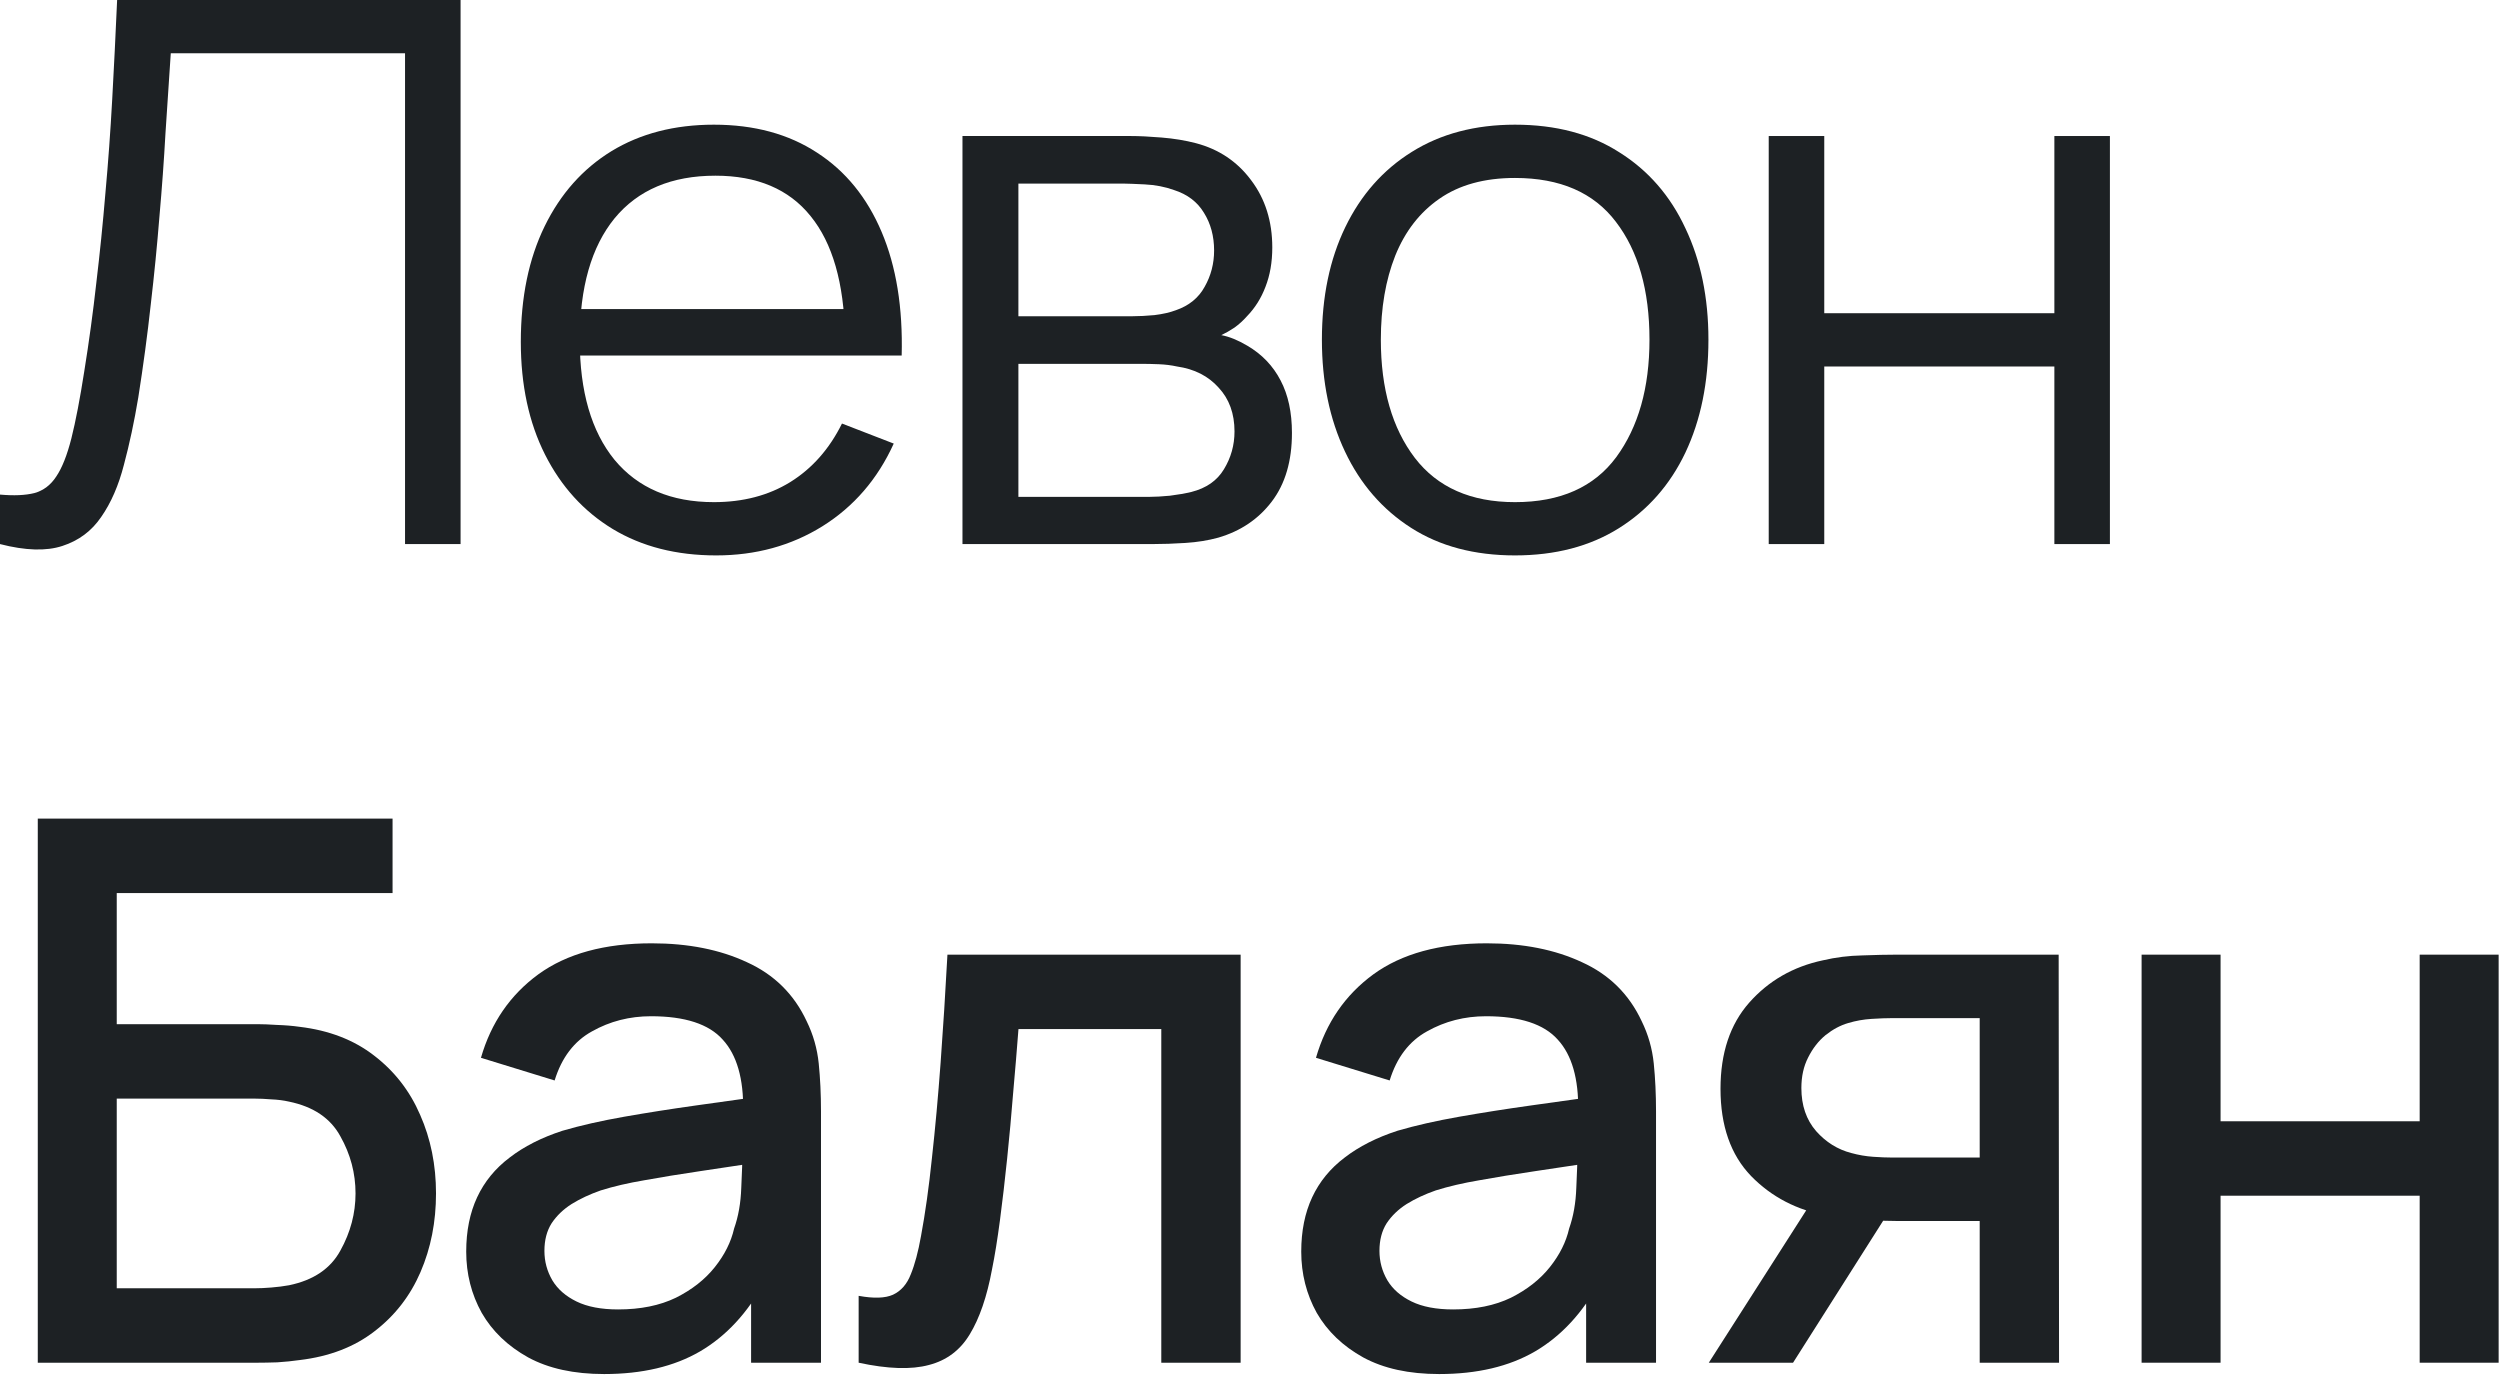
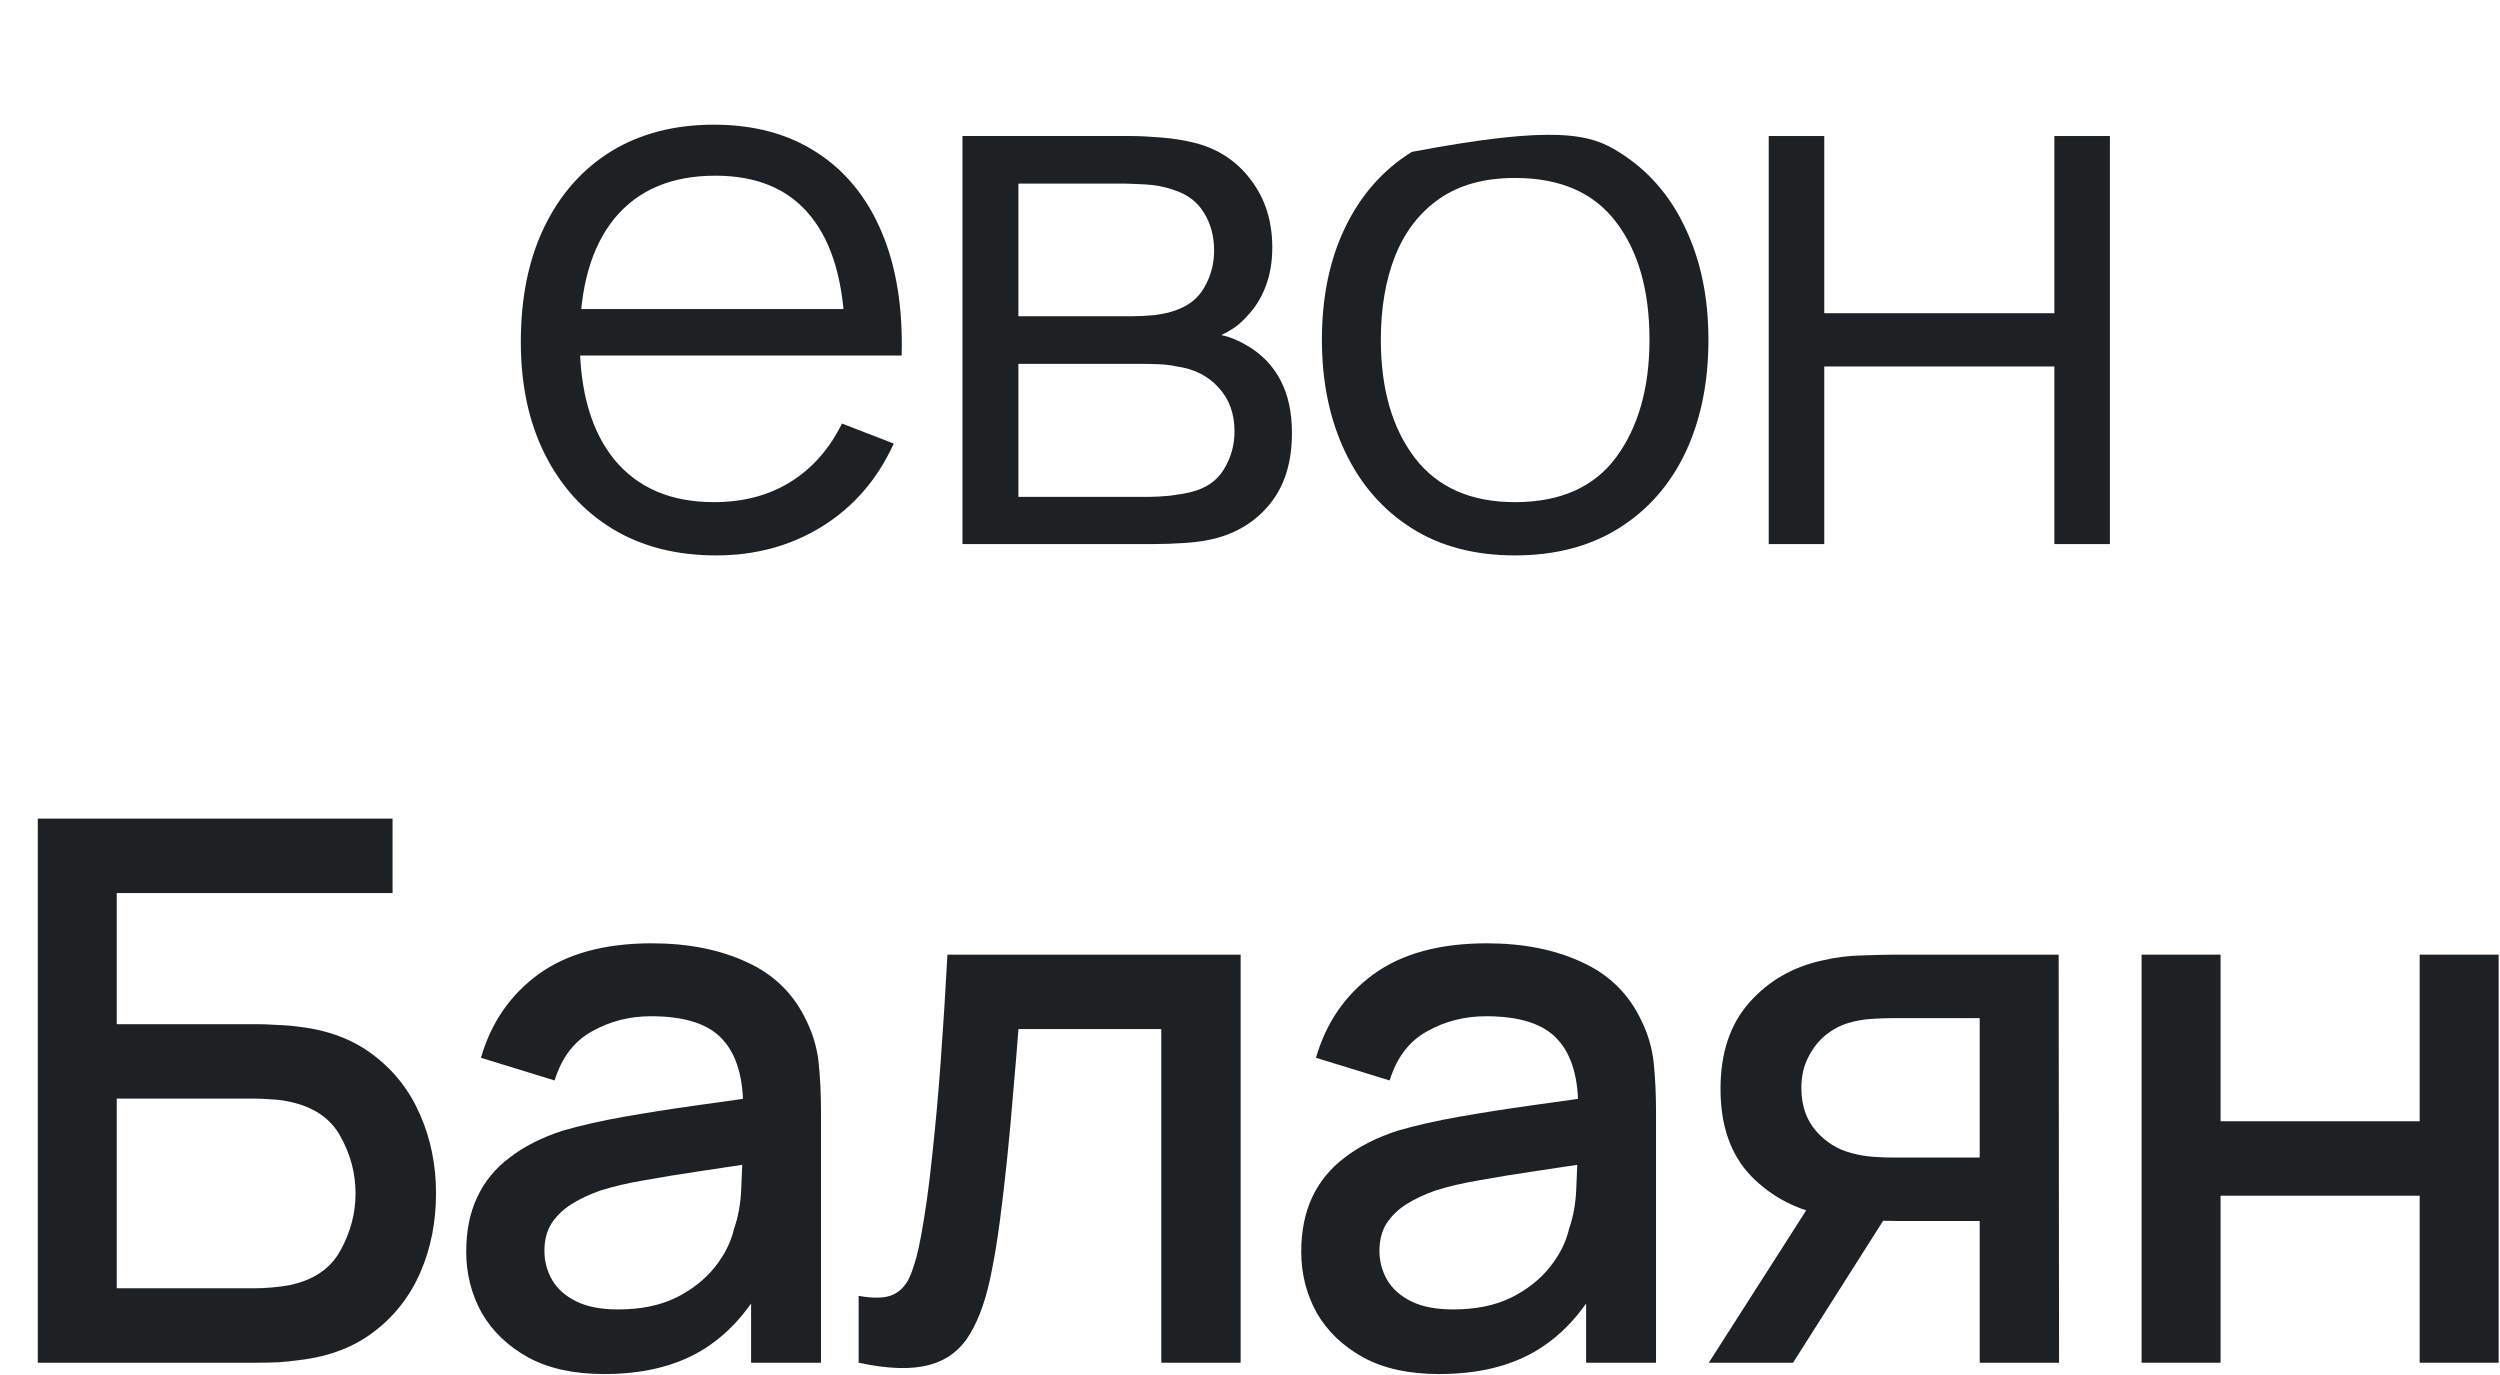
<svg xmlns="http://www.w3.org/2000/svg" viewBox="0 0 327.28 179.976" fill="none">
  <path d="M280.361 178.395V124.976H290.699V146.788H316.764V124.976H327.102V178.395H316.764V156.533H290.699V178.395H280.361Z" fill="#1D2124" />
  <path d="M259.166 178.395V159.847H248.582C247.329 159.847 245.828 159.797 244.081 159.698C242.366 159.599 240.75 159.418 239.234 159.154C235.243 158.429 231.913 156.698 229.242 153.961C226.571 151.191 225.235 147.382 225.235 142.535C225.235 137.852 226.489 134.093 228.995 131.257C231.534 128.389 234.749 126.542 238.64 125.717C240.322 125.322 242.036 125.108 243.784 125.075C245.565 125.009 247.065 124.976 248.285 124.976H269.504L269.554 178.395H259.166ZM223.702 178.395L237.205 157.275H248.137L234.732 178.395H223.702ZM247.692 151.537H259.166V133.285H247.692C246.966 133.285 246.076 133.318 245.021 133.384C243.965 133.45 242.943 133.632 241.954 133.928C240.932 134.225 239.942 134.753 238.986 135.511C238.063 136.27 237.304 137.242 236.711 138.429C236.117 139.584 235.821 140.919 235.821 142.436C235.821 144.711 236.464 146.591 237.75 148.075C239.036 149.526 240.569 150.482 242.35 150.943C243.306 151.207 244.262 151.372 245.219 151.438C246.175 151.504 246.999 151.537 247.692 151.537Z" fill="#1D2124" />
  <path d="M188.402 179.879C184.445 179.879 181.131 179.153 178.46 177.702C175.789 176.219 173.761 174.273 172.376 171.866C171.024 169.426 170.348 166.755 170.348 163.853C170.348 161.149 170.827 158.775 171.783 156.73C172.739 154.686 174.157 152.955 176.037 151.537C177.916 150.086 180.224 148.915 182.961 148.025C185.336 147.332 188.023 146.723 191.024 146.195C194.024 145.667 197.174 145.173 200.471 144.711C203.802 144.249 207.099 143.788 210.364 143.326L206.604 145.403C206.67 141.216 205.78 138.116 203.934 136.104C202.12 134.06 198.987 133.038 194.536 133.038C191.733 133.038 189.161 133.697 186.819 135.016C184.478 136.302 182.846 138.446 181.923 141.446L172.277 138.479C173.596 133.895 176.103 130.251 179.796 127.547C183.522 124.843 188.468 123.491 194.635 123.491C199.416 123.491 203.571 124.316 207.099 125.965C210.661 127.58 213.266 130.152 214.914 133.681C215.772 135.428 216.299 137.275 216.497 139.221C216.695 141.166 216.794 143.26 216.794 145.502V178.395H207.643V166.178L209.424 167.761C207.215 171.849 204.395 174.9 200.966 176.911C197.569 178.89 193.381 179.879 188.402 179.879ZM190.232 171.421C193.167 171.421 195.69 170.91 197.8 169.887C199.91 168.832 201.609 167.497 202.895 165.881C204.181 164.265 205.022 162.583 205.417 160.836C205.978 159.253 206.291 157.472 206.357 155.494C206.456 153.515 206.506 151.933 206.506 150.745L209.869 151.982C206.604 152.477 203.637 152.922 200.966 153.318C198.295 153.713 195.871 154.109 193.695 154.505C191.551 154.867 189.639 155.312 187.957 155.84C186.539 156.335 185.27 156.928 184.148 157.621C183.06 158.313 182.186 159.154 181.527 160.143C180.9 161.133 180.587 162.336 180.587 163.754C180.587 165.139 180.933 166.425 181.626 167.612C182.318 168.766 183.374 169.69 184.791 170.382C186.209 171.075 188.023 171.421 190.232 171.421Z" fill="#1D2124" />
  <path d="M112.407 178.395V169.64C114.386 170.003 115.886 169.954 116.908 169.492C117.963 168.997 118.738 168.107 119.233 166.821C119.761 165.535 120.206 163.87 120.569 161.825C121.129 158.824 121.607 155.412 122.003 151.587C122.432 147.728 122.811 143.557 123.141 139.072C123.47 134.588 123.767 129.889 124.031 124.976H162.414V178.395H152.027V134.72H133.33C133.132 137.325 132.901 140.095 132.638 143.03C132.407 145.931 132.143 148.817 131.846 151.685C131.549 154.554 131.236 157.242 130.906 159.748C130.576 162.254 130.23 164.397 129.867 166.178C129.208 169.739 128.235 172.575 126.949 174.685C125.696 176.763 123.915 178.098 121.607 178.692C119.299 179.319 116.232 179.22 112.407 178.395Z" fill="#1D2124" />
  <path d="M79.087 179.879C75.129 179.879 71.815 179.153 69.144 177.702C66.474 176.219 64.446 174.273 63.061 171.866C61.709 169.426 61.033 166.755 61.033 163.853C61.033 161.149 61.511 158.775 62.467 156.73C63.423 154.686 64.841 152.955 66.721 151.537C68.6 150.086 70.909 148.915 73.646 148.025C76.02 147.332 78.707 146.723 81.708 146.195C84.709 145.667 87.858 145.173 91.155 144.711C94.486 144.249 97.783 143.788 101.048 143.326L97.289 145.403C97.355 141.216 96.464 138.116 94.618 136.104C92.804 134.06 89.671 133.038 85.22 133.038C82.417 133.038 79.845 133.697 77.504 135.016C75.162 136.302 73.53 138.446 72.607 141.446L62.962 138.479C64.281 133.895 66.787 130.251 70.48 127.547C74.206 124.843 79.152 123.491 85.319 123.491C90.1 123.491 94.255 124.316 97.783 125.965C101.345 127.58 103.95 130.152 105.598 133.681C106.456 135.428 106.984 137.275 107.181 139.221C107.379 141.166 107.478 143.26 107.478 145.502V178.395H98.327V166.178L100.108 167.761C97.899 171.849 95.08 174.9 91.65 176.911C88.254 178.89 84.066 179.879 79.087 179.879ZM80.917 171.421C83.851 171.421 86.374 170.91 88.484 169.887C90.595 168.832 92.293 167.497 93.579 165.881C94.865 164.265 95.706 162.583 96.102 160.836C96.662 159.253 96.975 157.472 97.041 155.494C97.14 153.515 97.19 151.933 97.19 150.745L100.553 151.982C97.289 152.477 94.321 152.922 91.65 153.318C88.979 153.713 86.555 154.109 84.379 154.505C82.236 154.867 80.323 155.312 78.641 155.84C77.223 156.335 75.954 156.928 74.833 157.621C73.745 158.313 72.871 159.154 72.211 160.143C71.585 161.133 71.271 162.336 71.271 163.754C71.271 165.139 71.618 166.425 72.31 167.612C73.003 168.766 74.058 169.69 75.476 170.382C76.894 171.075 78.707 171.421 80.917 171.421Z" fill="#1D2124" />
  <path d="M4.946 178.395V107.169H51.391V116.913H15.283V134.077H33.733C34.392 134.077 35.233 134.11 36.256 134.176C37.311 134.209 38.3 134.291 39.223 134.423C43.081 134.884 46.329 136.138 48.967 138.182C51.639 140.227 53.65 142.815 55.002 145.948C56.387 149.08 57.079 152.51 57.079 156.236C57.079 159.962 56.403 163.392 55.051 166.524C53.699 169.657 51.688 172.245 49.017 174.29C46.379 176.334 43.114 177.587 39.223 178.049C38.3 178.181 37.327 178.28 36.305 178.346C35.283 178.379 34.425 178.395 33.733 178.395H4.946ZM15.283 168.651H33.337C33.997 168.651 34.722 168.618 35.514 168.552C36.338 168.486 37.113 168.387 37.838 168.255C41.037 167.596 43.279 166.079 44.565 163.705C45.884 161.331 46.544 158.841 46.544 156.236C46.544 153.598 45.884 151.108 44.565 148.767C43.279 146.393 41.037 144.876 37.838 144.216C37.113 144.052 36.338 143.953 35.514 143.92C34.722 143.854 33.997 143.821 33.337 143.821H15.283V168.651Z" fill="#1D2124" />
  <path d="M231.547 71.226V17.807H238.818V41.004H268.942V17.807H276.212V71.226H268.942V47.979H238.818V71.226H231.547Z" fill="#1D2124" />
-   <path d="M198.329 72.71C193.02 72.71 188.486 71.506 184.726 69.099C180.967 66.692 178.082 63.361 176.071 59.108C174.059 54.854 173.053 49.974 173.053 44.467C173.053 38.861 174.076 33.948 176.12 29.727C178.164 25.506 181.066 22.225 184.825 19.884C188.618 17.51 193.119 16.322 198.329 16.322C203.671 16.322 208.221 17.526 211.98 19.933C215.773 22.307 218.658 25.622 220.636 29.875C222.648 34.096 223.654 38.96 223.654 44.467C223.654 50.073 222.648 55.002 220.636 59.256C218.625 63.477 215.723 66.774 211.931 69.148C208.139 71.523 203.605 72.71 198.329 72.71ZM198.329 65.736C204.264 65.736 208.683 63.774 211.585 59.849C214.486 55.893 215.937 50.765 215.937 44.467C215.937 38.004 214.47 32.859 211.535 29.034C208.633 25.209 204.231 23.297 198.329 23.297C194.339 23.297 191.041 24.204 188.436 26.017C185.864 27.798 183.935 30.287 182.649 33.486C181.396 36.652 180.769 40.312 180.769 44.467C180.769 50.897 182.253 56.058 185.221 59.948C188.189 63.807 192.558 65.736 198.329 65.736Z" fill="#1D2124" />
+   <path d="M198.329 72.71C193.02 72.71 188.486 71.506 184.726 69.099C180.967 66.692 178.082 63.361 176.071 59.108C174.059 54.854 173.053 49.974 173.053 44.467C173.053 38.861 174.076 33.948 176.12 29.727C178.164 25.506 181.066 22.225 184.825 19.884C203.671 16.322 208.221 17.526 211.98 19.933C215.773 22.307 218.658 25.622 220.636 29.875C222.648 34.096 223.654 38.96 223.654 44.467C223.654 50.073 222.648 55.002 220.636 59.256C218.625 63.477 215.723 66.774 211.931 69.148C208.139 71.523 203.605 72.71 198.329 72.71ZM198.329 65.736C204.264 65.736 208.683 63.774 211.585 59.849C214.486 55.893 215.937 50.765 215.937 44.467C215.937 38.004 214.47 32.859 211.535 29.034C208.633 25.209 204.231 23.297 198.329 23.297C194.339 23.297 191.041 24.204 188.436 26.017C185.864 27.798 183.935 30.287 182.649 33.486C181.396 36.652 180.769 40.312 180.769 44.467C180.769 50.897 182.253 56.058 185.221 59.948C188.189 63.807 192.558 65.736 198.329 65.736Z" fill="#1D2124" />
  <path d="M125.999 71.226V17.807H148.01C149.131 17.807 150.483 17.872 152.066 18.004C153.682 18.136 155.182 18.384 156.567 18.746C159.568 19.538 161.975 21.153 163.789 23.594C165.635 26.034 166.558 28.969 166.558 32.398C166.558 34.311 166.262 36.025 165.668 37.542C165.108 39.026 164.3 40.312 163.245 41.4C162.75 41.961 162.206 42.455 161.612 42.884C161.019 43.28 160.442 43.609 159.881 43.873C160.936 44.071 162.074 44.533 163.294 45.258C165.207 46.38 166.657 47.896 167.647 49.809C168.636 51.688 169.131 53.98 169.131 56.684C169.131 60.344 168.257 63.329 166.509 65.637C164.761 67.945 162.42 69.528 159.485 70.385C158.166 70.748 156.732 70.979 155.182 71.078C153.665 71.177 152.231 71.226 150.879 71.226H125.999ZM133.32 65.043H150.533C151.225 65.043 152.099 64.994 153.154 64.895C154.209 64.763 155.149 64.598 155.974 64.4C157.919 63.906 159.337 62.916 160.227 61.433C161.151 59.916 161.612 58.267 161.612 56.486C161.612 54.145 160.92 52.233 159.535 50.749C158.183 49.232 156.369 48.308 154.094 47.979C153.336 47.814 152.544 47.715 151.72 47.682C150.895 47.649 150.153 47.632 149.494 47.632H133.32V65.043ZM133.32 41.4H148.257C149.115 41.4 150.071 41.351 151.126 41.252C152.214 41.12 153.154 40.905 153.946 40.609C155.66 40.015 156.913 38.993 157.705 37.542C158.529 36.091 158.941 34.508 158.941 32.794C158.941 30.914 158.496 29.265 157.606 27.848C156.749 26.429 155.446 25.44 153.698 24.88C152.511 24.451 151.225 24.204 149.84 24.138C148.488 24.072 147.631 24.039 147.268 24.039H133.32V41.4Z" fill="#1D2124" />
  <path d="M93.754 72.71C88.544 72.71 84.026 71.556 80.201 69.247C76.409 66.939 73.458 63.691 71.347 59.503C69.237 55.316 68.181 50.402 68.181 44.763C68.181 38.927 69.22 33.882 71.298 29.628C73.375 25.374 76.293 22.093 80.052 19.785C83.845 17.477 88.313 16.322 93.457 16.322C98.733 16.322 103.234 17.543 106.96 19.983C110.686 22.39 113.506 25.852 115.418 30.37C117.331 34.888 118.205 40.279 118.04 46.544H110.62V43.972C110.488 37.047 108.988 31.821 106.119 28.292C103.284 24.764 99.129 23 93.655 23C87.917 23 83.515 24.863 80.448 28.589C77.414 32.315 75.898 37.624 75.898 44.516C75.898 51.243 77.414 56.47 80.448 60.196C83.515 63.889 87.851 65.736 93.457 65.736C97.282 65.736 100.613 64.862 103.448 63.114C106.317 61.333 108.576 58.778 110.225 55.447L117.001 58.069C114.891 62.718 111.775 66.329 107.653 68.901C103.564 71.44 98.931 72.71 93.754 72.71ZM73.326 46.544V40.46H114.132V46.544H73.326Z" fill="#1D2124" />
-   <path d="M0 71.226V64.747C1.814 64.911 3.314 64.845 4.501 64.549C5.688 64.219 6.644 63.494 7.37 62.372C8.128 61.251 8.788 59.586 9.348 57.377C9.909 55.134 10.47 52.216 11.03 48.622C11.657 44.731 12.184 40.856 12.613 36.998C13.075 33.14 13.47 29.232 13.8 25.275C14.163 21.285 14.46 17.197 14.69 13.009C14.921 8.821 15.136 4.485 15.333 0H60.295V71.226H53.024V6.974H22.357C22.126 10.371 21.895 13.85 21.665 17.411C21.467 20.972 21.203 24.616 20.873 28.342C20.576 32.068 20.197 35.91 19.736 39.867C19.307 43.791 18.763 47.847 18.103 52.035C17.576 55.2 16.949 58.135 16.224 60.839C15.531 63.543 14.542 65.818 13.256 67.665C12.003 69.511 10.305 70.781 8.161 71.473C6.051 72.166 3.33 72.083 0 71.226Z" fill="#1D2124" />
</svg>